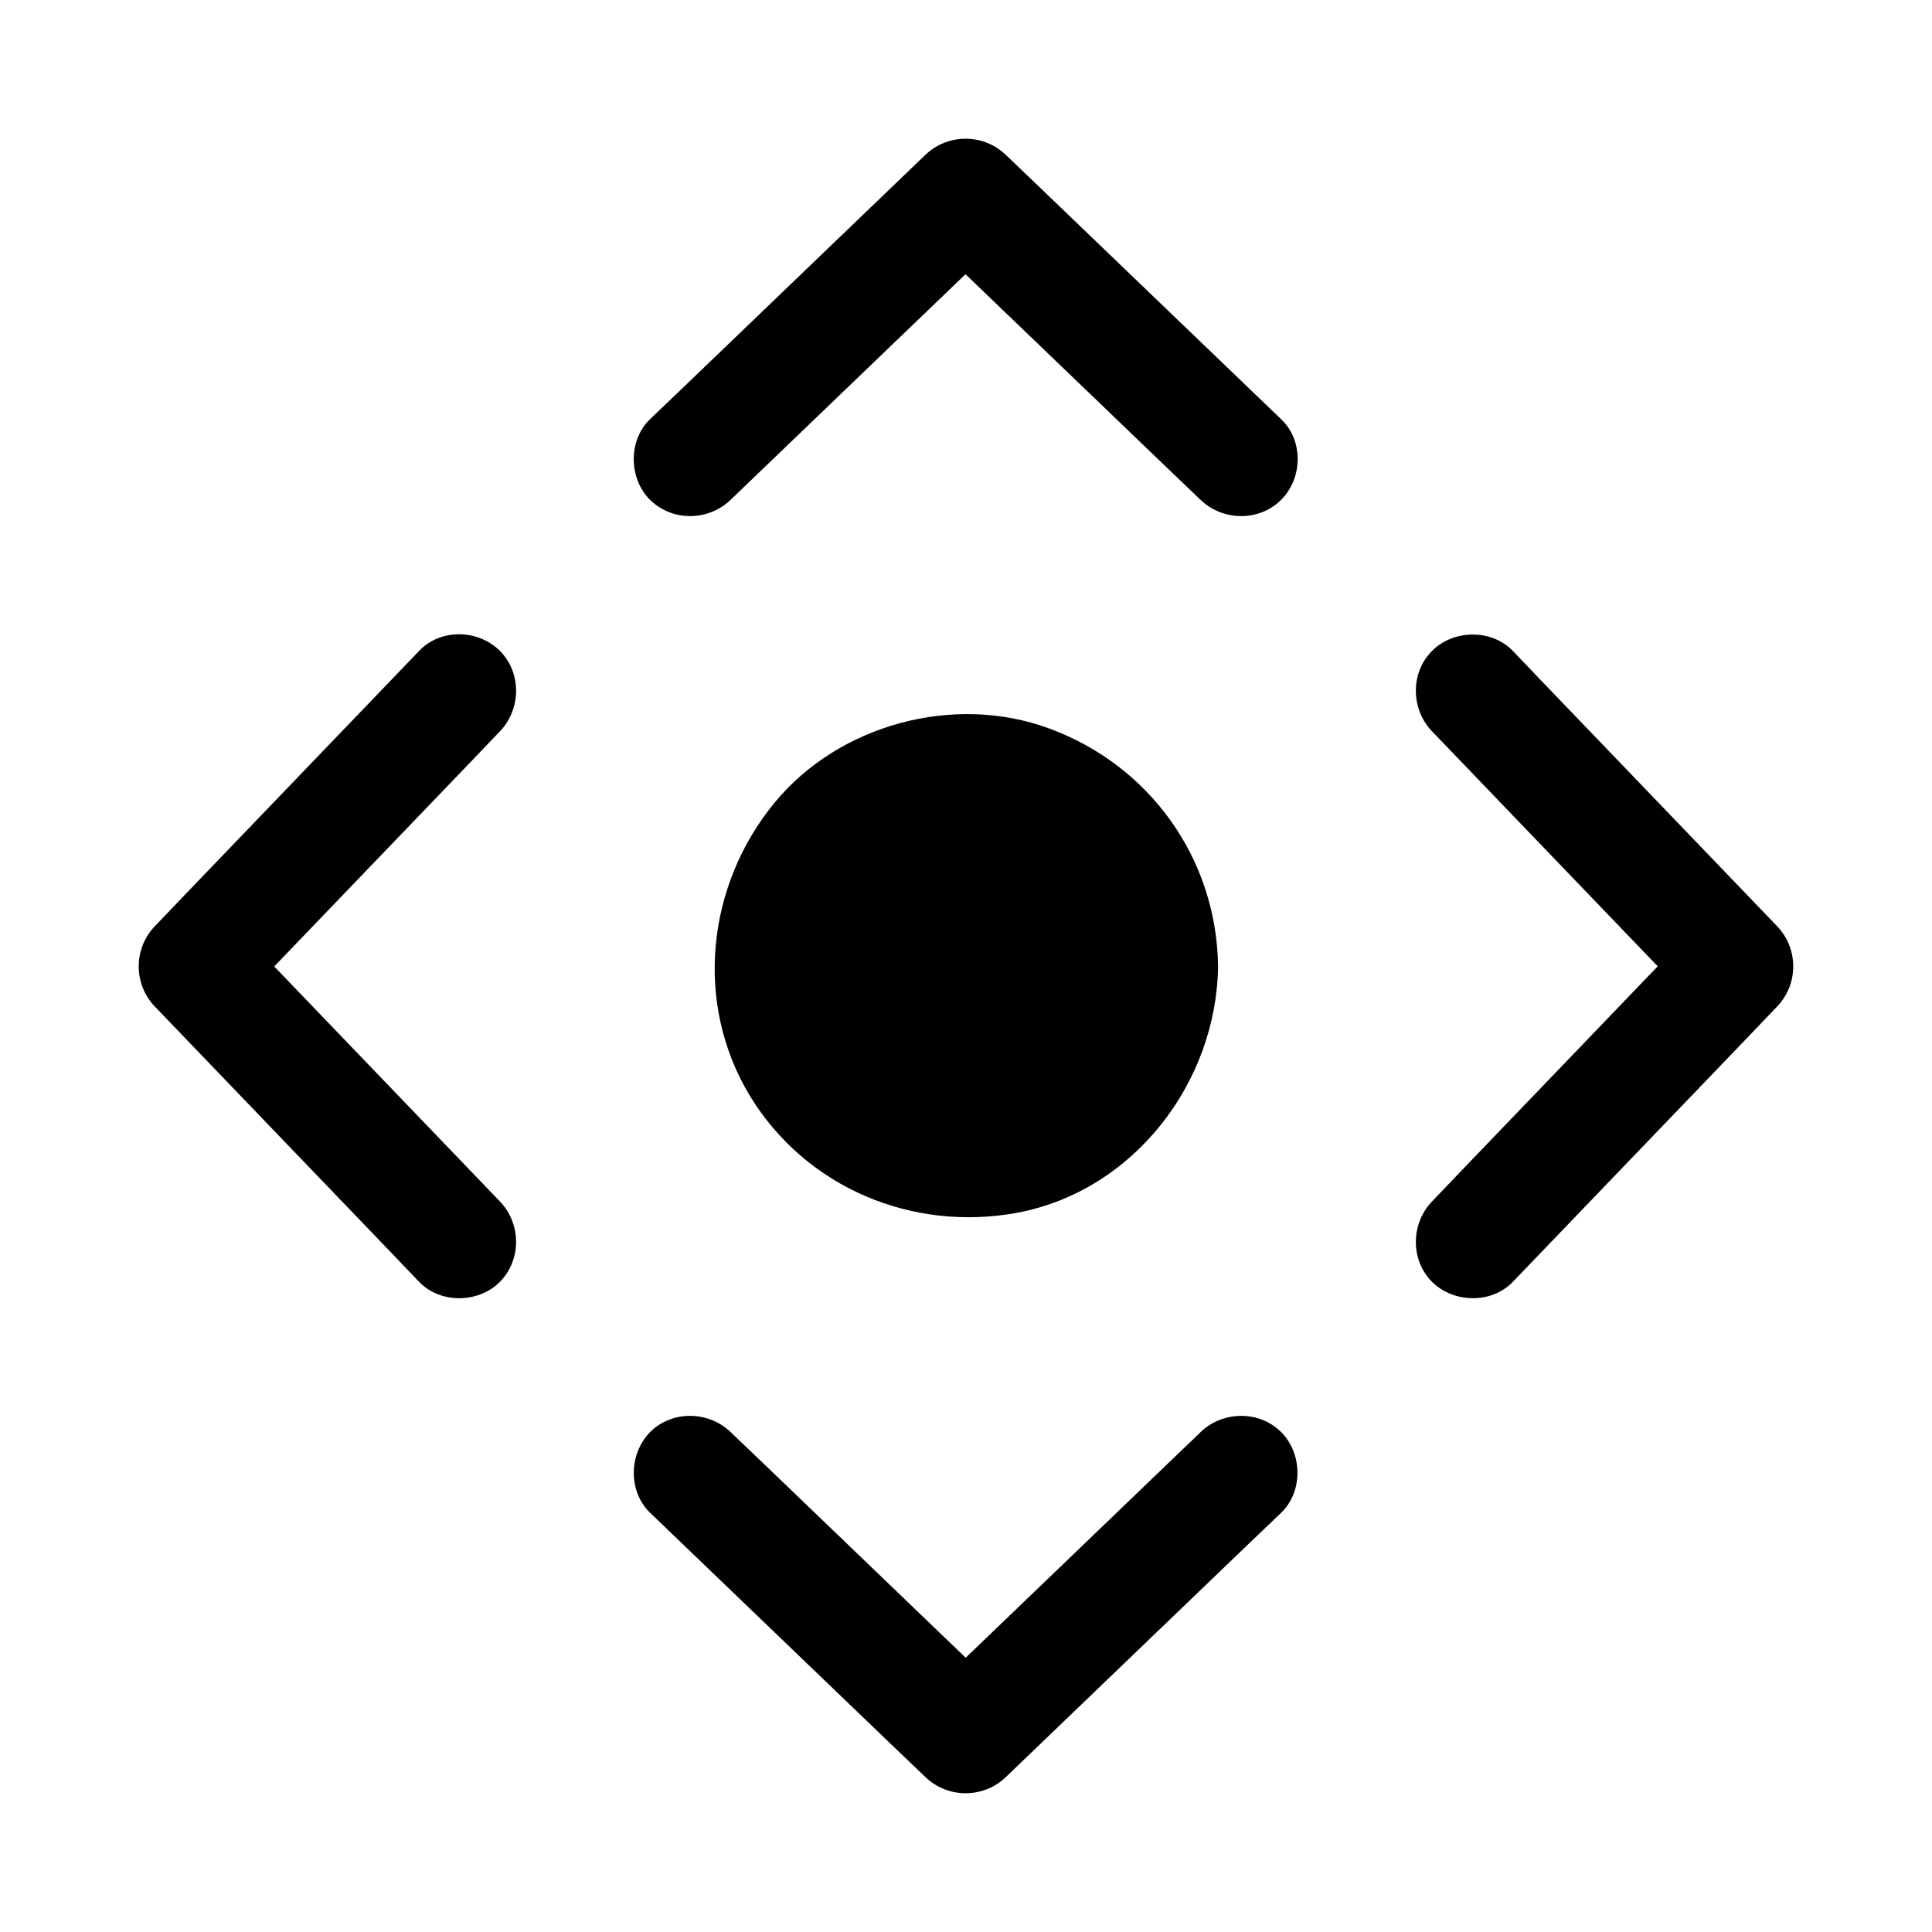
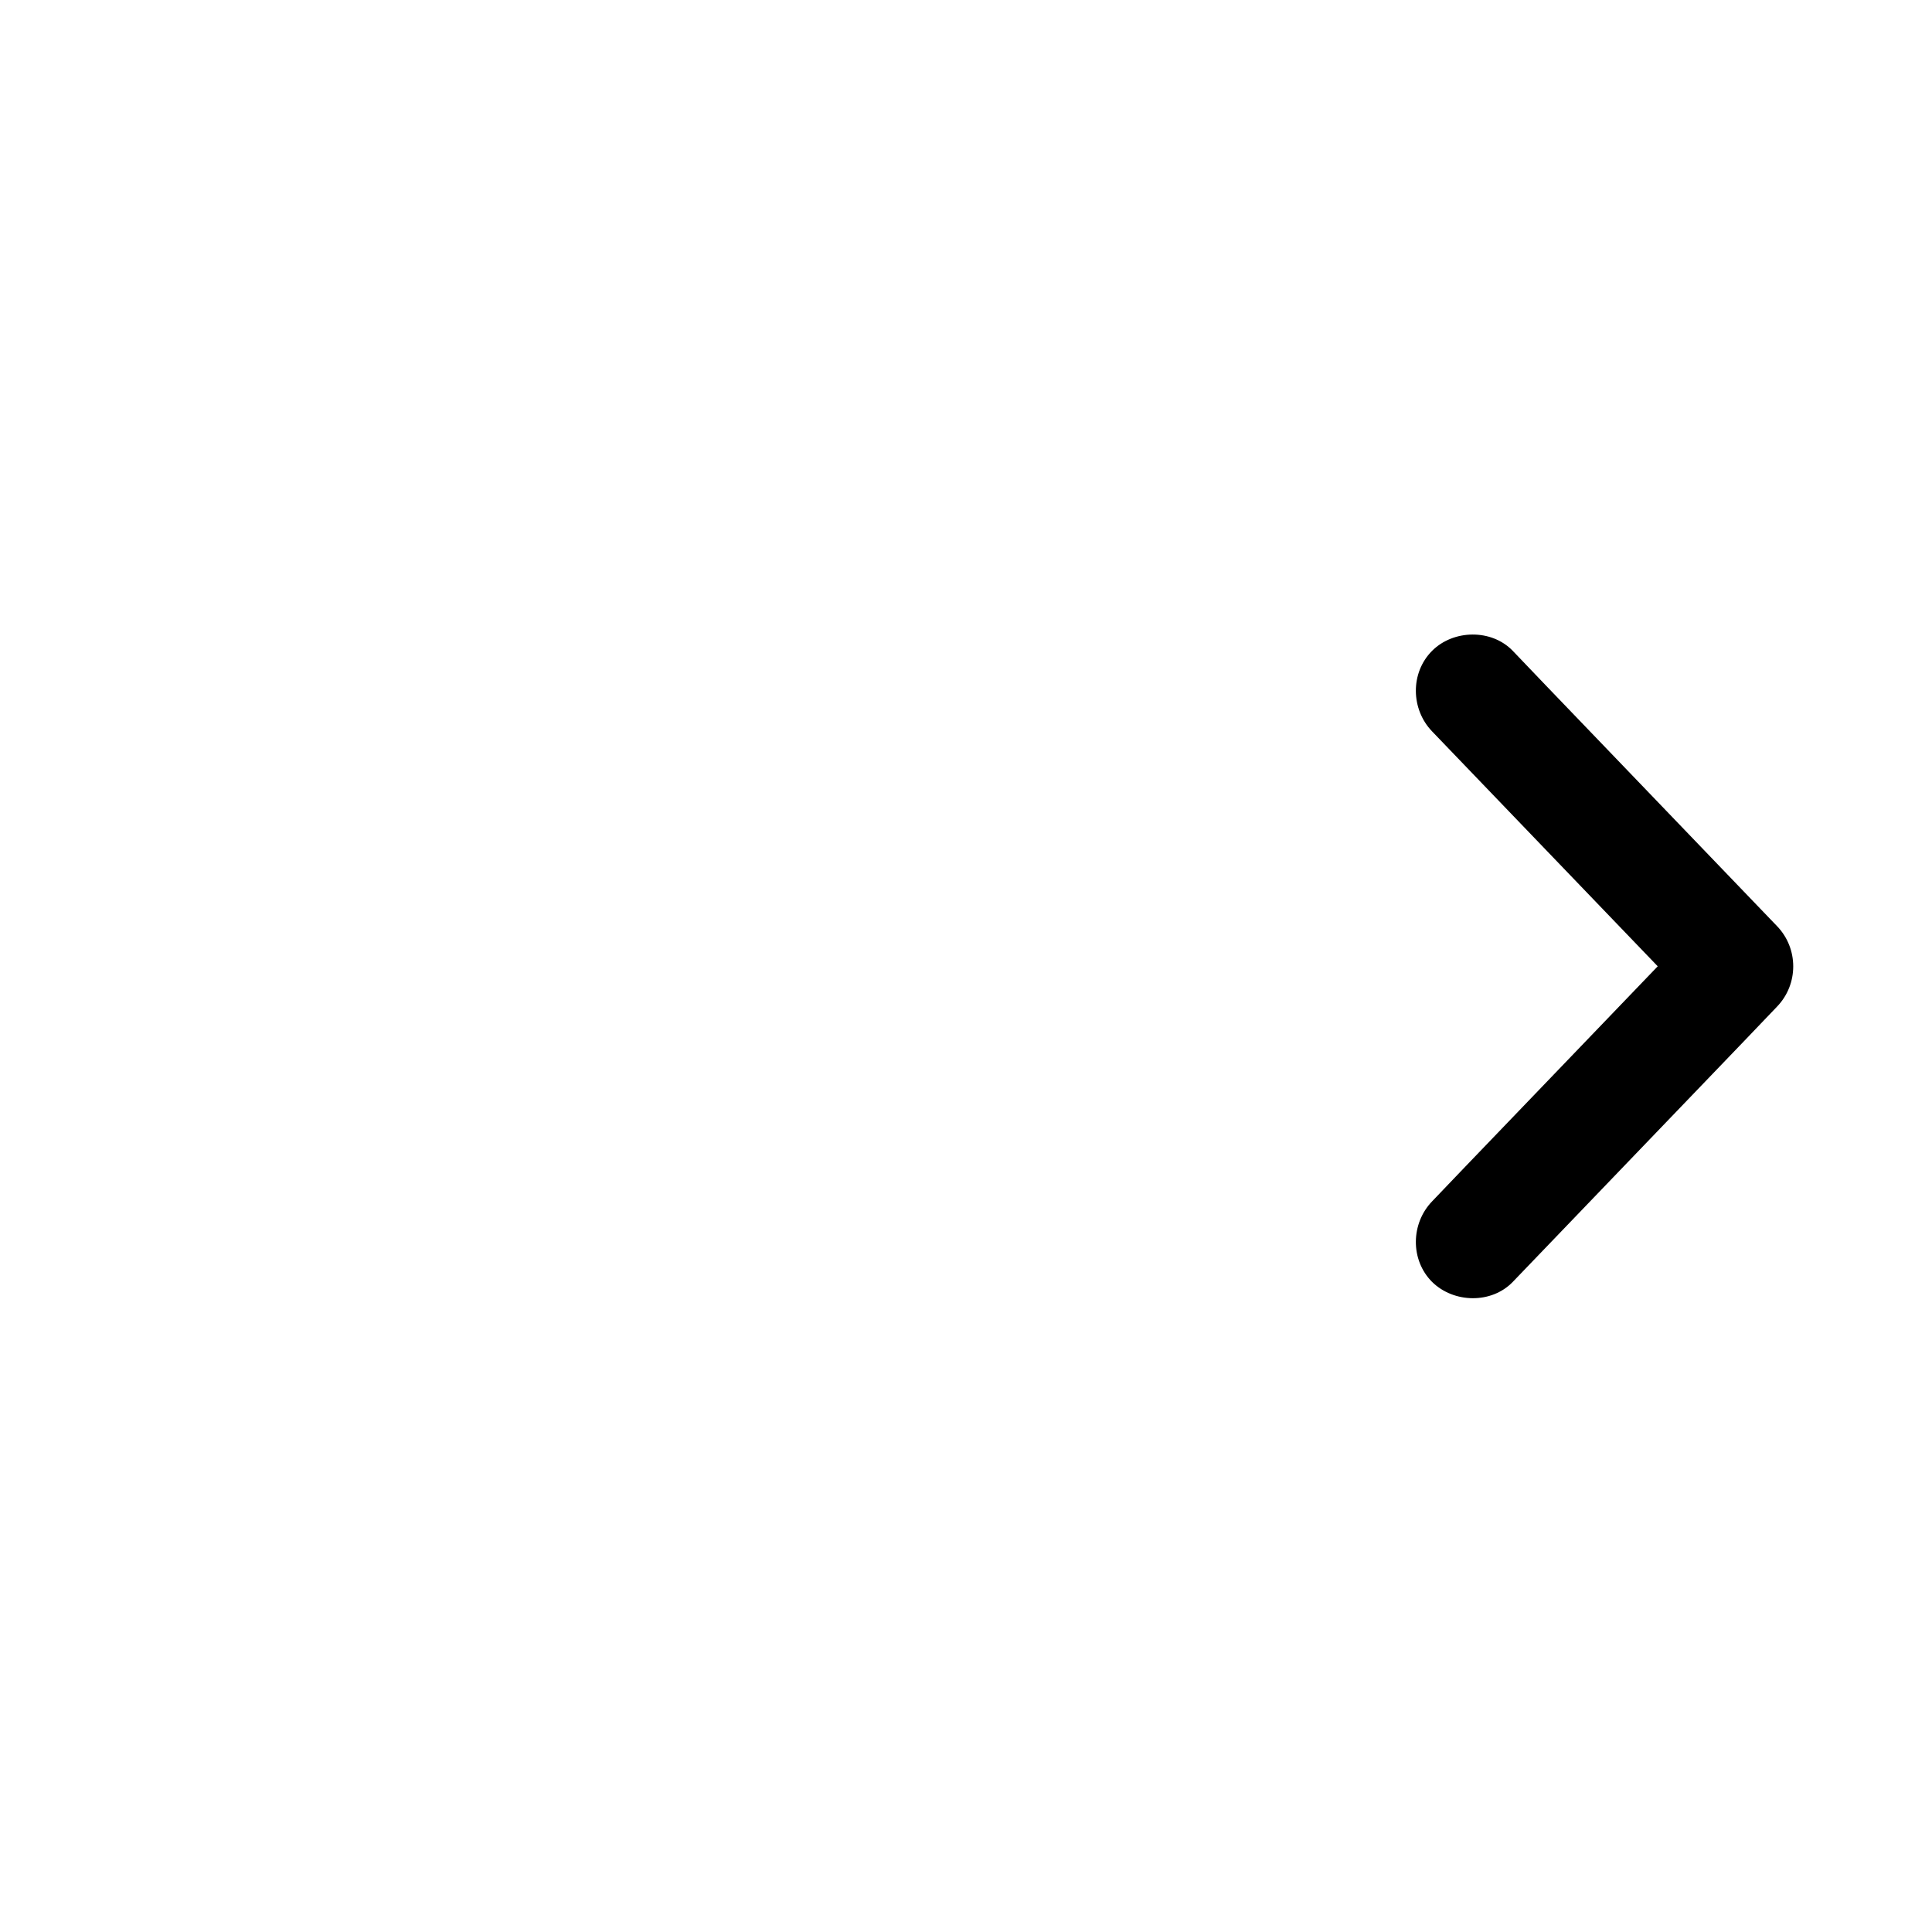
<svg xmlns="http://www.w3.org/2000/svg" fill="#000000" width="800px" height="800px" version="1.1" viewBox="144 144 512 512">
  <g>
-     <path d="m337.62 276.46c21.262-20.453 42.523-40.809 63.781-61.262 3.023-2.922 6.144-5.844 9.168-8.766h-21.363c21.262 20.453 42.523 40.809 63.781 61.262 3.023 2.922 6.144 5.844 9.168 8.766 5.844 5.644 15.516 5.844 21.363 0 5.742-5.742 5.945-15.719 0-21.363-21.262-20.453-42.523-40.809-63.781-61.262-3.023-2.922-6.144-5.844-9.168-8.766-5.945-5.742-15.418-5.742-21.363 0-21.262 20.453-42.523 40.809-63.781 61.262-3.023 2.922-6.144 5.844-9.168 8.766-5.844 5.644-5.644 15.719 0 21.363 5.949 5.844 15.52 5.641 21.363 0z" />
-     <path d="m316.27 544.89c21.262 20.453 42.523 40.809 63.781 61.262 3.023 2.922 6.144 5.844 9.168 8.766 5.945 5.742 15.418 5.742 21.363 0 21.262-20.453 42.523-40.809 63.781-61.262 3.023-2.922 6.144-5.844 9.168-8.766 5.844-5.644 5.644-15.719 0-21.363-5.844-5.844-15.516-5.644-21.363 0-21.262 20.453-42.523 40.809-63.781 61.262-3.023 2.922-6.144 5.844-9.168 8.766h21.363c-21.262-20.453-42.523-40.809-63.781-61.262-3.023-2.922-6.144-5.844-9.168-8.766-5.844-5.644-15.516-5.844-21.363 0-5.644 5.746-5.844 15.719 0 21.363z" />
-     <path d="m276.46 462.37c-20.453-21.262-40.809-42.523-61.262-63.781-2.922-3.023-5.844-6.144-8.766-9.168v21.363c20.453-21.262 40.809-42.523 61.262-63.781 2.922-3.023 5.844-6.144 8.766-9.168 5.644-5.844 5.844-15.516 0-21.363-5.742-5.742-15.719-5.945-21.363 0-20.453 21.262-40.809 42.523-61.262 63.781-2.922 3.023-5.844 6.144-8.766 9.168-5.742 5.945-5.742 15.418 0 21.363 20.453 21.262 40.809 42.523 61.262 63.781 2.922 3.023 5.844 6.144 8.766 9.168 5.644 5.844 15.719 5.644 21.363 0 5.844-5.949 5.641-15.52 0-21.363z" />
    <path d="m544.89 483.73c20.453-21.262 40.809-42.523 61.262-63.781 2.922-3.023 5.844-6.144 8.766-9.168 5.742-5.945 5.742-15.418 0-21.363-20.453-21.262-40.809-42.523-61.262-63.781-2.922-3.023-5.844-6.144-8.766-9.168-5.644-5.844-15.719-5.644-21.363 0-5.844 5.844-5.644 15.516 0 21.363 20.453 21.262 40.809 42.523 61.262 63.781 2.922 3.023 5.844 6.144 8.766 9.168v-21.363c-20.453 21.262-40.809 42.523-61.262 63.781-2.922 3.023-5.844 6.144-8.766 9.168-5.644 5.844-5.844 15.516 0 21.363 5.746 5.644 15.719 5.844 21.363 0z" />
-     <path d="m451.69 400c0 28.547-23.141 51.688-51.688 51.688-28.551 0-51.691-23.141-51.691-51.688 0-28.551 23.141-51.691 51.691-51.691 28.547 0 51.688 23.141 51.688 51.691" />
-     <path d="m436.57 400c0 1.41-0.102 2.82-0.203 4.133-0.102 4.332 0.402-1.812-0.102 0.707-0.402 2.418-1.008 4.836-1.812 7.152-0.301 0.805-0.605 1.715-0.906 2.519 1.211-3.125-0.402 0.805-0.605 1.211-1.211 2.316-2.621 4.535-4.031 6.648 1.512-2.215 0.402-0.402 0 0-0.906 1.008-1.715 1.914-2.621 2.922-1.512 1.512-3.125 3.023-4.836 4.332 2.418-1.914-2.519 1.512-3.426 2.016-1.109 0.707-2.316 1.211-3.527 1.812-3.527 1.812 2.519-0.605-1.309 0.504-2.117 0.605-4.231 1.309-6.449 1.812-0.504 0.102-4.836 0.707-1.309 0.301-1.109 0.102-2.316 0.203-3.426 0.203-2.316 0.102-4.637 0-6.953-0.203-2.621-0.203 3.426 0.805-0.707-0.102-1.512-0.402-3.023-0.605-4.535-1.109-1.109-0.301-2.117-0.707-3.125-1.008-3.93-1.211 2.418 1.41-1.309-0.504-1.914-1.008-3.828-2.016-5.742-3.223-0.707-0.504-1.41-1.008-2.117-1.512 2.719 1.914-0.605-0.605-1.008-0.906-1.914-1.715-3.727-3.629-5.441-5.543-2.719-3.023 1.008 1.512-0.402-0.605-0.605-0.906-1.211-1.812-1.812-2.719-1.109-1.914-2.117-3.828-3.023-5.844 1.211 2.82-0.805-2.82-1.109-3.93-0.301-1.309-0.605-2.621-0.906-3.93-0.805-3.426-0.102 1.812-0.203-1.41-0.102-2.519-0.203-5.039 0-7.656 0.102-0.805 0.504-3.828 0-0.707 0.203-1.309 0.504-2.621 0.805-3.93 0.504-2.117 1.211-4.231 2.016-6.348-1.008 2.621-0.203 0.504 0 0 0.805-1.512 1.613-3.125 2.519-4.637 0.402-0.707 1.008-1.41 1.41-2.215 2.117-3.527-1.914 1.914 0.805-1.109 1.41-1.613 2.922-3.223 4.434-4.734 0.906-0.906 1.914-1.715 2.922-2.519-0.504 0.402-2.215 1.41 0.102 0 2.215-1.309 4.434-2.719 6.852-3.93 3.629-1.914-2.719 0.707 1.309-0.504 0.805-0.301 1.715-0.605 2.519-0.805 1.309-0.402 2.621-0.707 3.93-1.008-0.102 0 4.231-0.707 2.016-0.402-2.316 0.301 2.215-0.102 2.117-0.102 1.211-0.102 2.316-0.102 3.527-0.102 1.211 0 2.316 0.102 3.426 0.203 1.812 0.203 1.812 0.203 0.102-0.102 0.707 0.102 1.309 0.203 2.016 0.402 2.621 0.504 5.141 1.309 7.656 2.215 2.418 0.805-3.023-1.613 0.605 0.301 1.309 0.707 2.719 1.41 4.031 2.117 0.906 0.605 1.812 1.211 2.719 1.715 1.41 1.008 1.41 1.008 0.102 0 0.504 0.402 1.008 0.805 1.512 1.211 1.914 1.715 3.727 3.527 5.543 5.543 0.504 0.605 2.117 2.922 0.504 0.504 0.906 1.211 1.715 2.519 2.519 3.828 0.605 0.906 1.109 1.914 1.613 2.82 0.402 0.805 0.805 1.613 1.109 2.418-0.605-1.41-0.707-1.613-0.301-0.504 0.906 2.519 1.613 5.039 2.215 7.656 0.203 0.805 0.504 3.727 0.203 0.707-0.098 2.215 0 4.129 0.102 5.945 0.102 7.859 6.852 15.516 15.113 15.113 8.062-0.402 15.215-6.648 15.113-15.113-0.402-28.516-18.137-53.203-44.84-62.977-25.191-9.27-55.621-1.008-72.648 19.648-18.035 21.867-21.461 53.203-6.551 77.789 14.812 24.285 43.023 36.074 70.836 30.934 30.934-5.844 52.801-34.562 53.203-65.293 0.102-7.859-7.055-15.516-15.113-15.113-8.363 0.301-15.012 6.547-15.113 15.012z" />
  </g>
</svg>